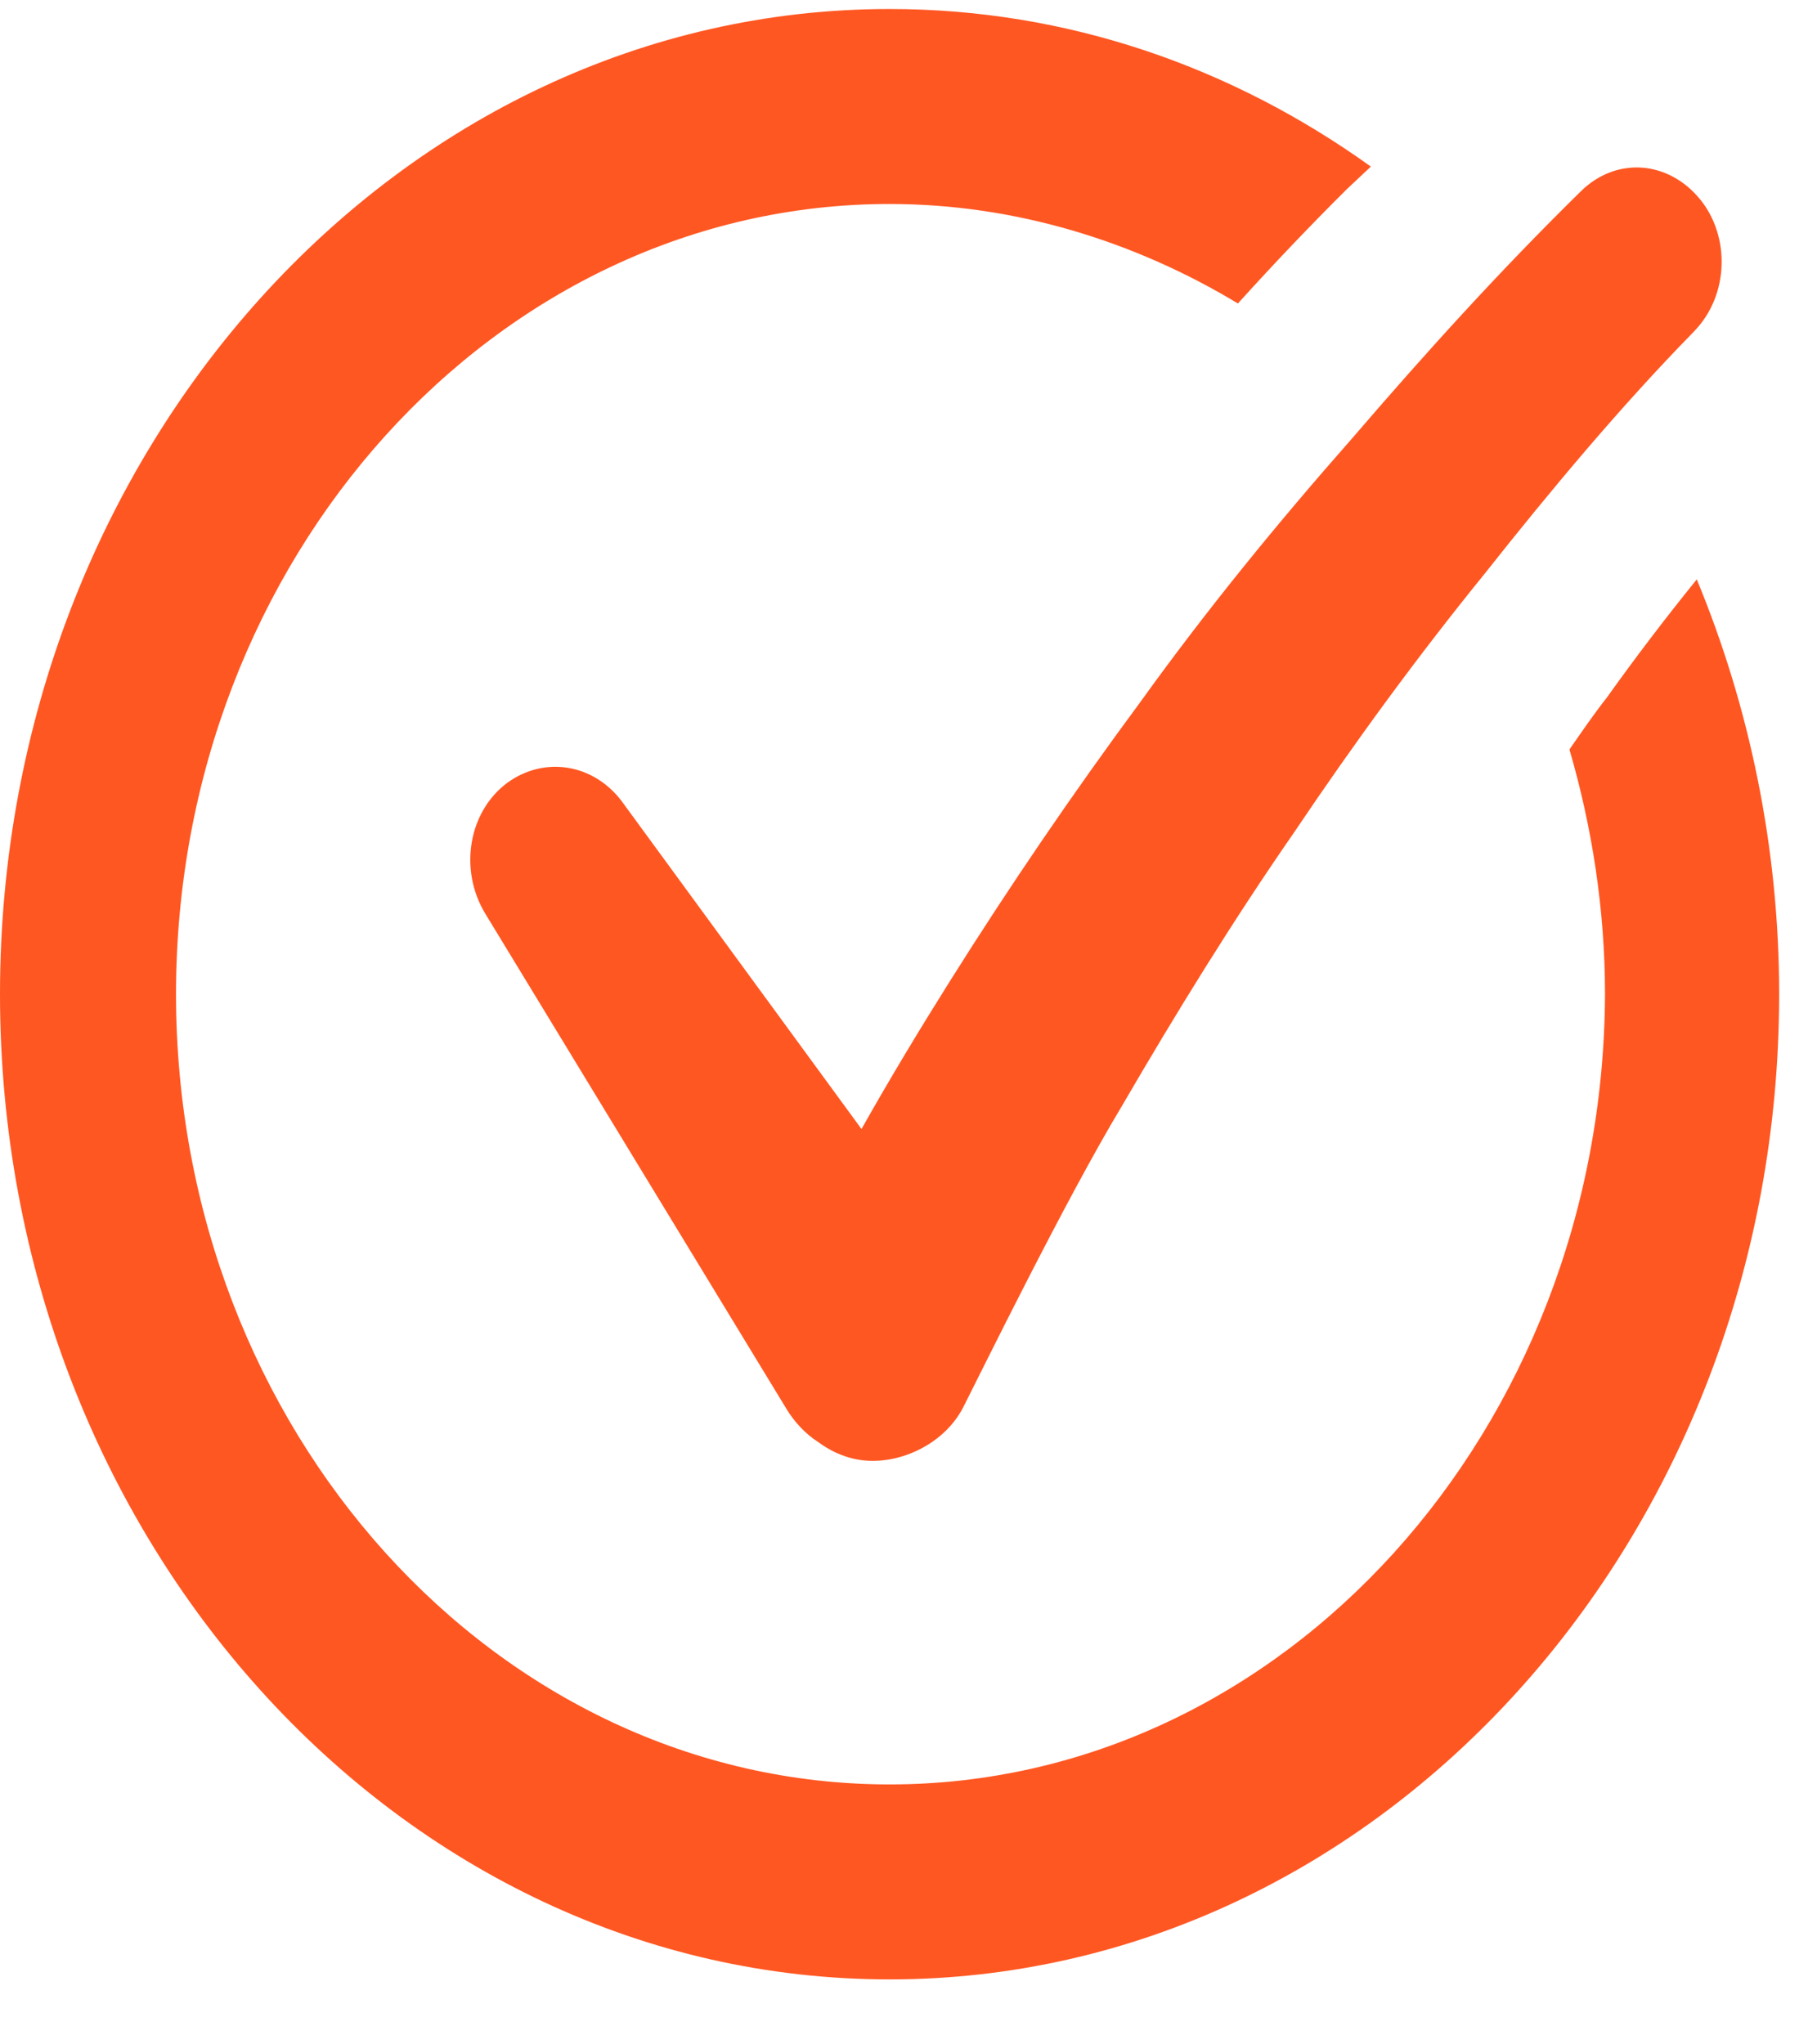
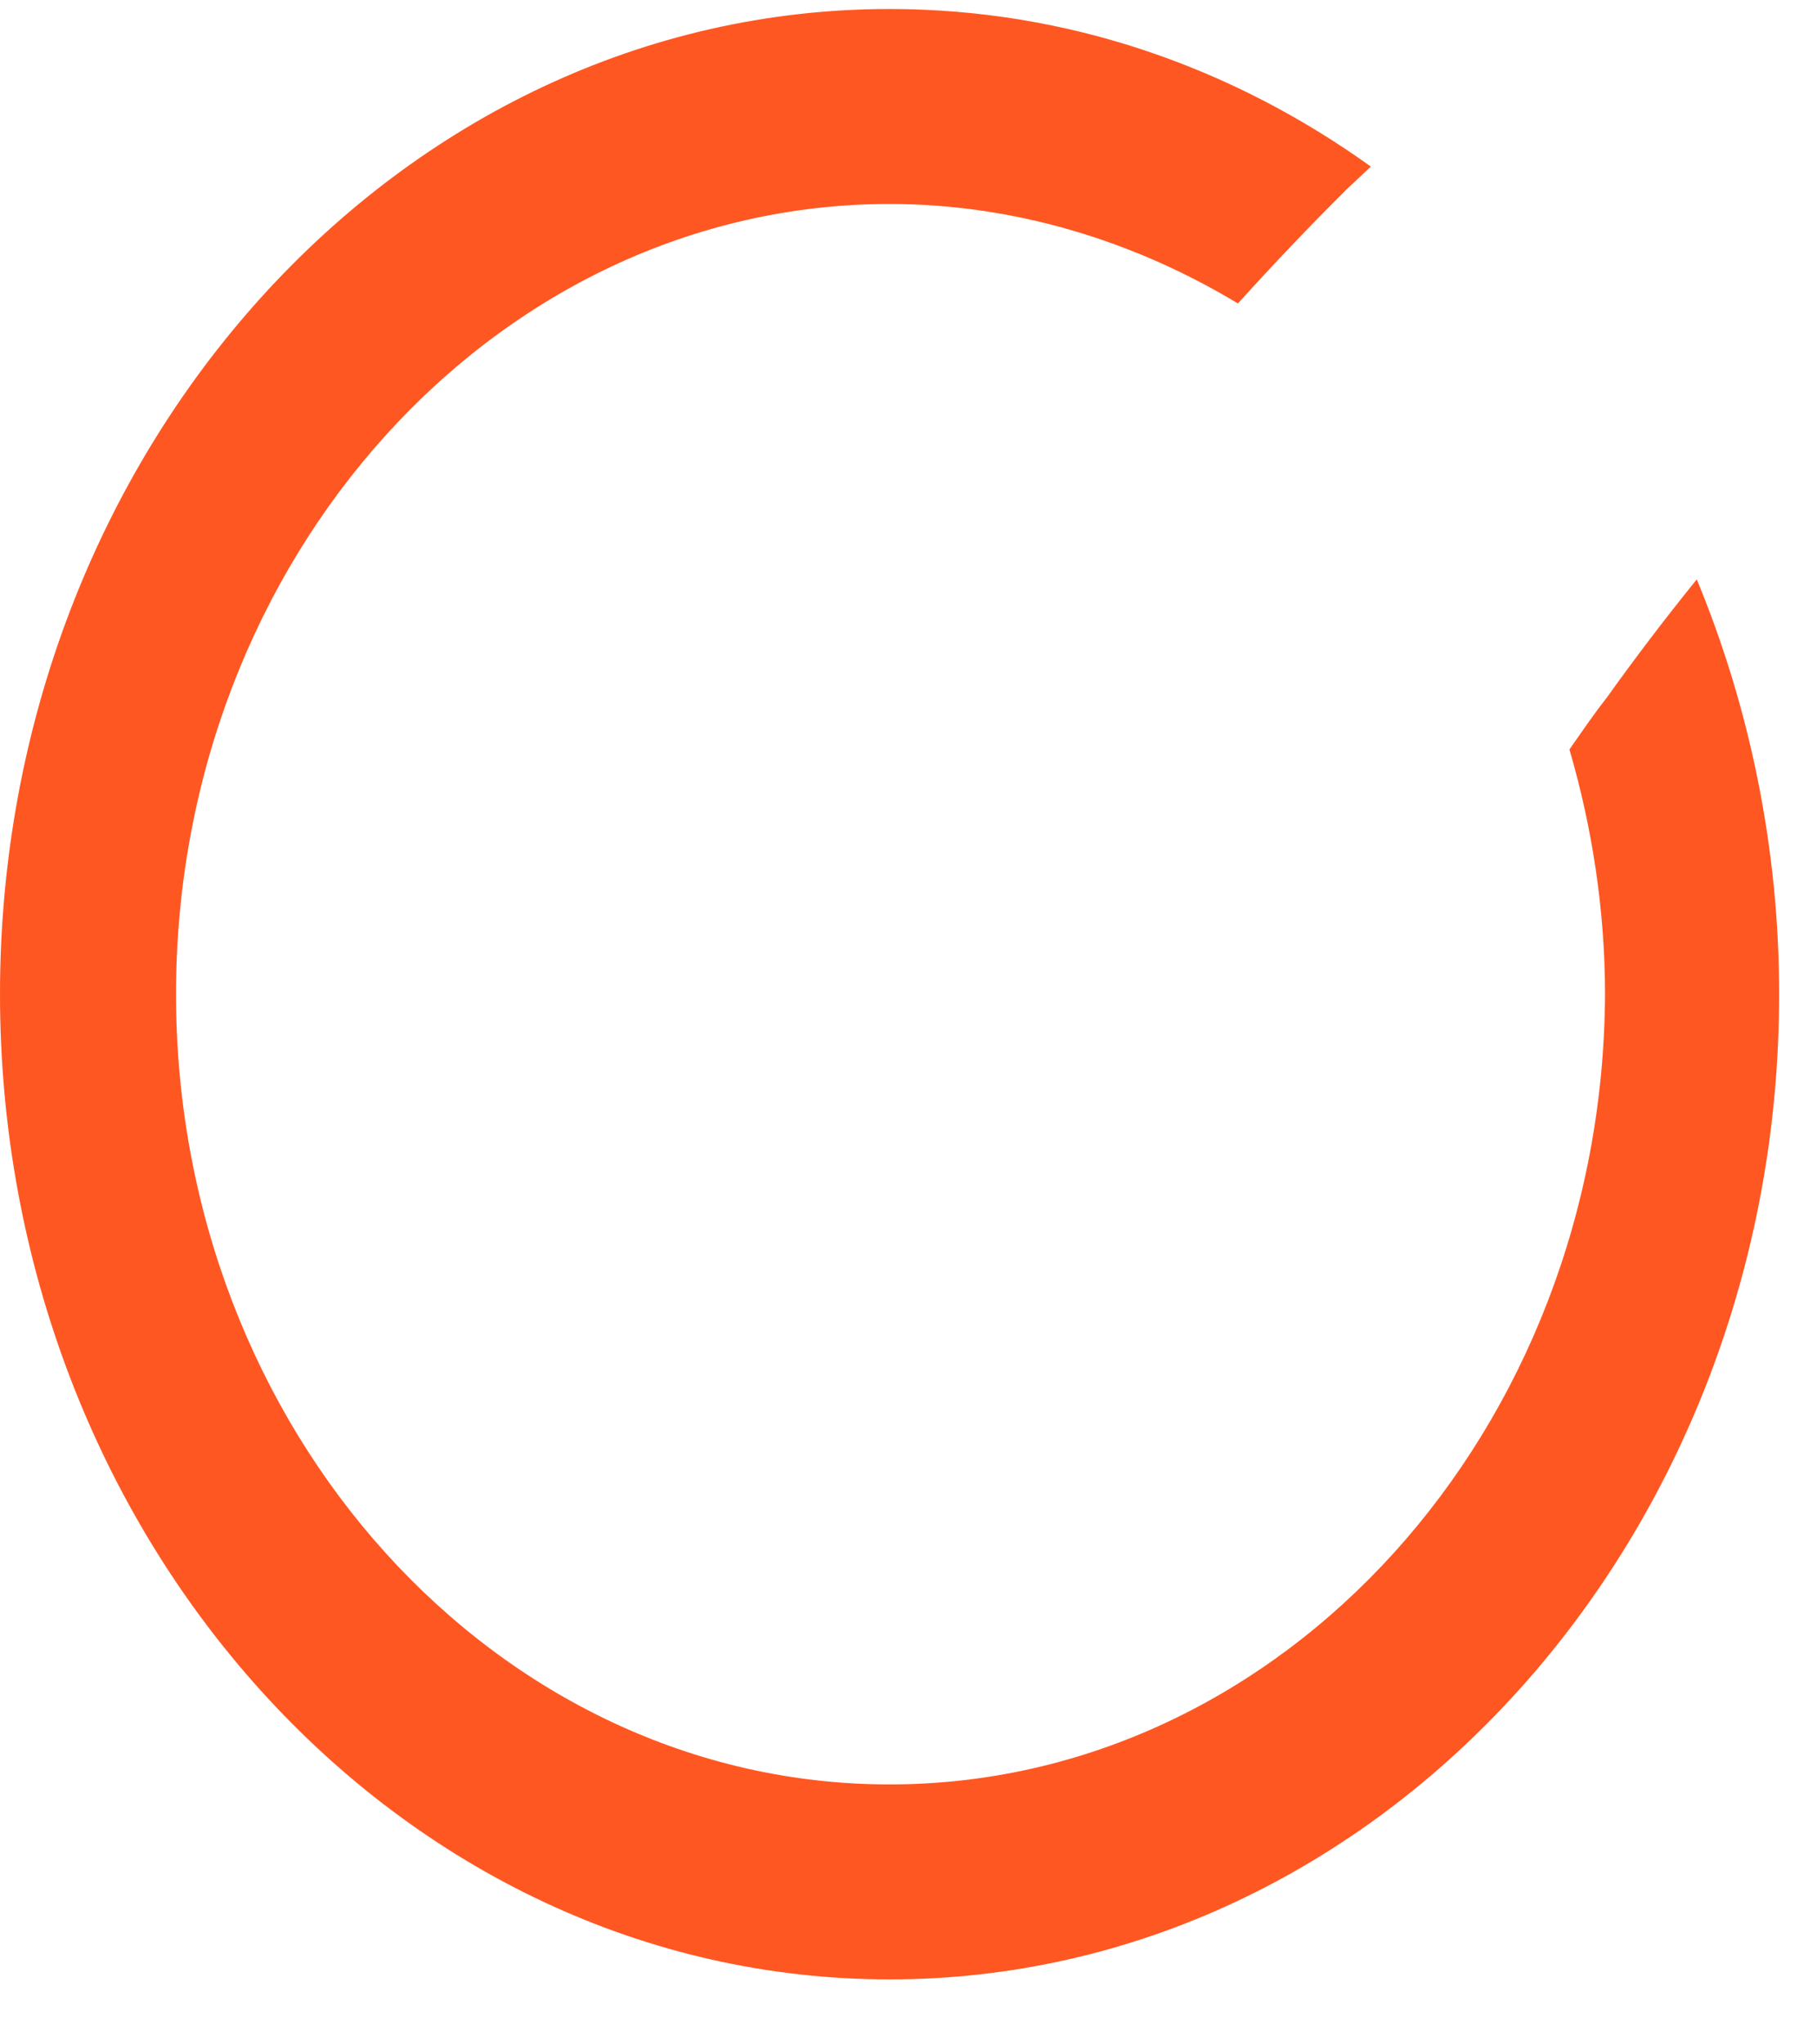
<svg xmlns="http://www.w3.org/2000/svg" width="24" height="27" viewBox="0 0 24 27" fill="none">
  <path d="M22.412 7.652C21.991 8.172 21.595 8.693 21.224 9.213C21.051 9.432 20.903 9.651 20.73 9.898C21.026 10.911 21.2 12.007 21.2 13.13C21.175 18.883 16.945 23.567 11.75 23.567C6.555 23.567 2.325 18.883 2.325 13.13C2.325 7.378 6.555 2.694 11.75 2.694C13.407 2.694 14.991 3.187 16.351 4.008C16.821 3.488 17.291 2.995 17.786 2.502L18.107 2.2C16.277 0.886 14.1 0.119 11.75 0.119C5.269 0.119 0 5.953 0 13.13C0 20.307 5.269 26.142 11.75 26.142C18.231 26.142 23.5 20.307 23.5 13.13C23.5 11.185 23.104 9.323 22.412 7.652Z" fill="#FF5722" />
-   <path d="M15.065 9.268C14.174 10.473 13.333 11.706 12.542 12.966C12.146 13.596 11.75 14.253 11.379 14.911L8.213 10.583C7.842 10.09 7.198 9.98 6.704 10.336C6.184 10.72 6.061 11.487 6.407 12.062L10.389 18.609C10.488 18.773 10.637 18.938 10.81 19.047C11.033 19.212 11.28 19.294 11.527 19.294C11.997 19.294 12.517 19.02 12.739 18.554C12.962 18.116 14.075 15.842 14.817 14.61C15.535 13.377 16.277 12.171 17.093 10.994C17.885 9.816 18.726 8.665 19.616 7.57C20.482 6.474 21.422 5.351 22.362 4.392L22.387 4.365C22.832 3.899 22.857 3.132 22.461 2.639C22.041 2.118 21.348 2.064 20.878 2.529C19.79 3.598 18.825 4.666 17.86 5.789C16.87 6.912 15.931 8.063 15.065 9.268Z" fill="#FF5722" />
</svg>